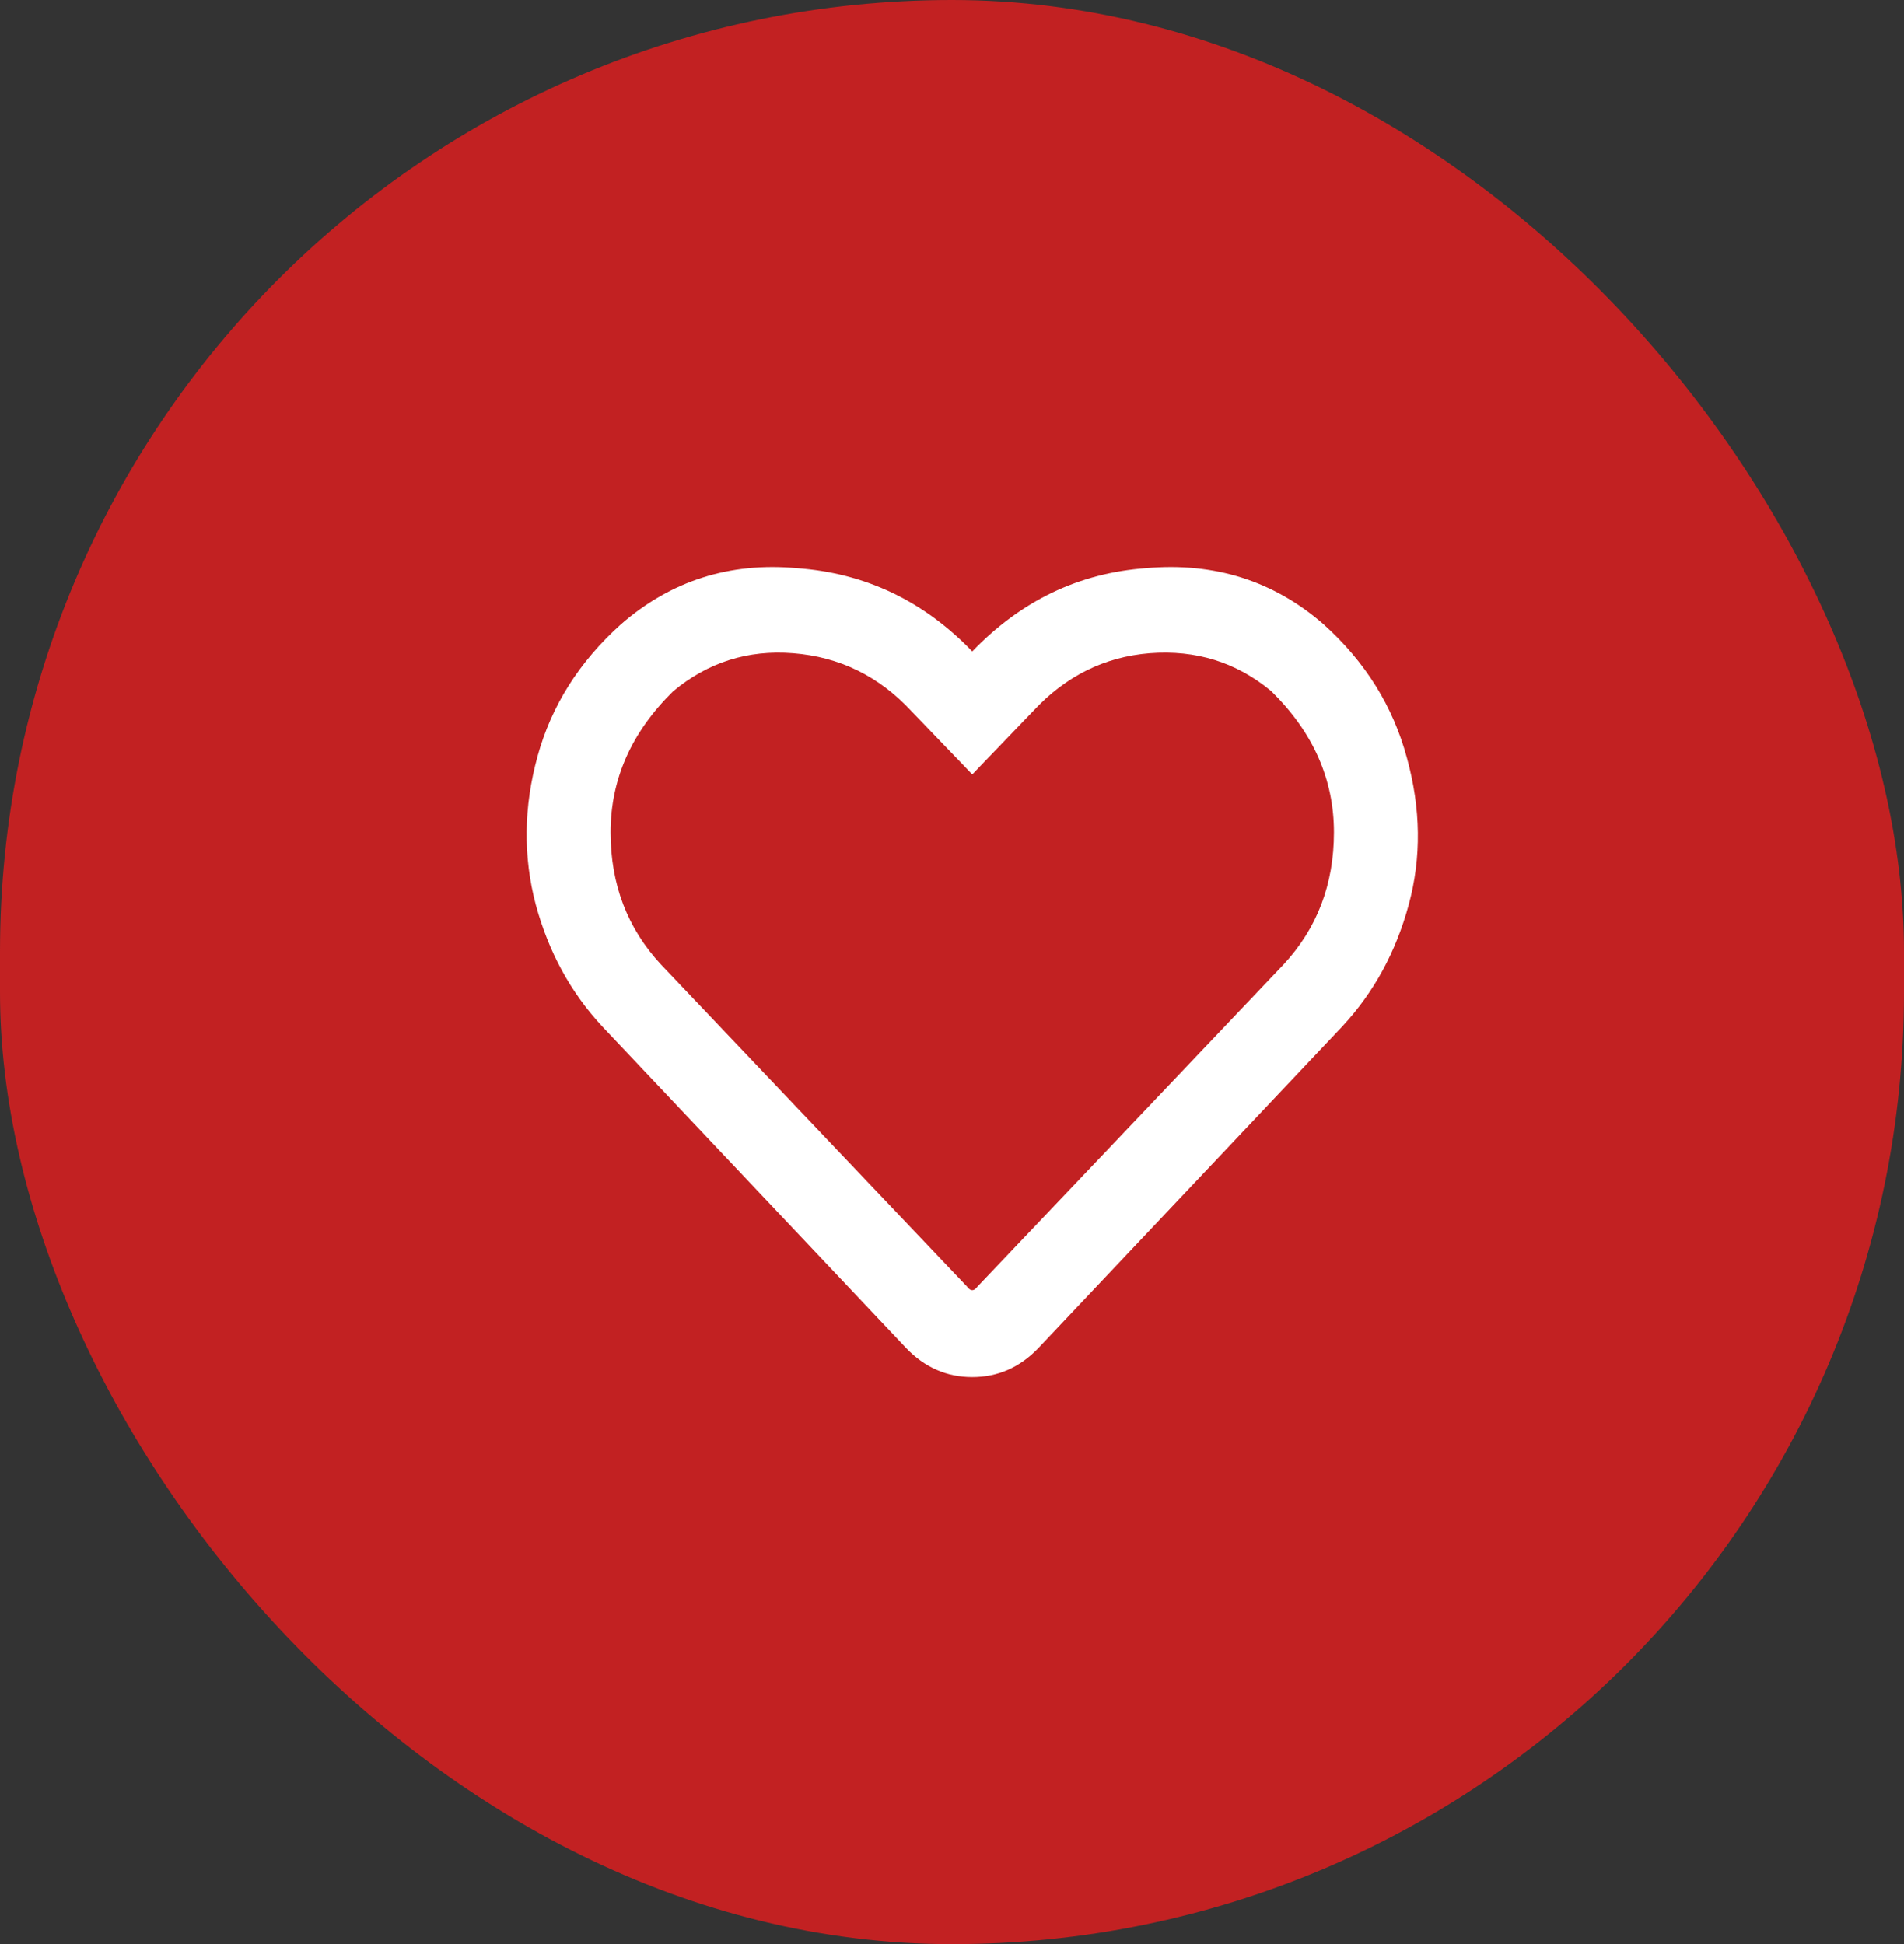
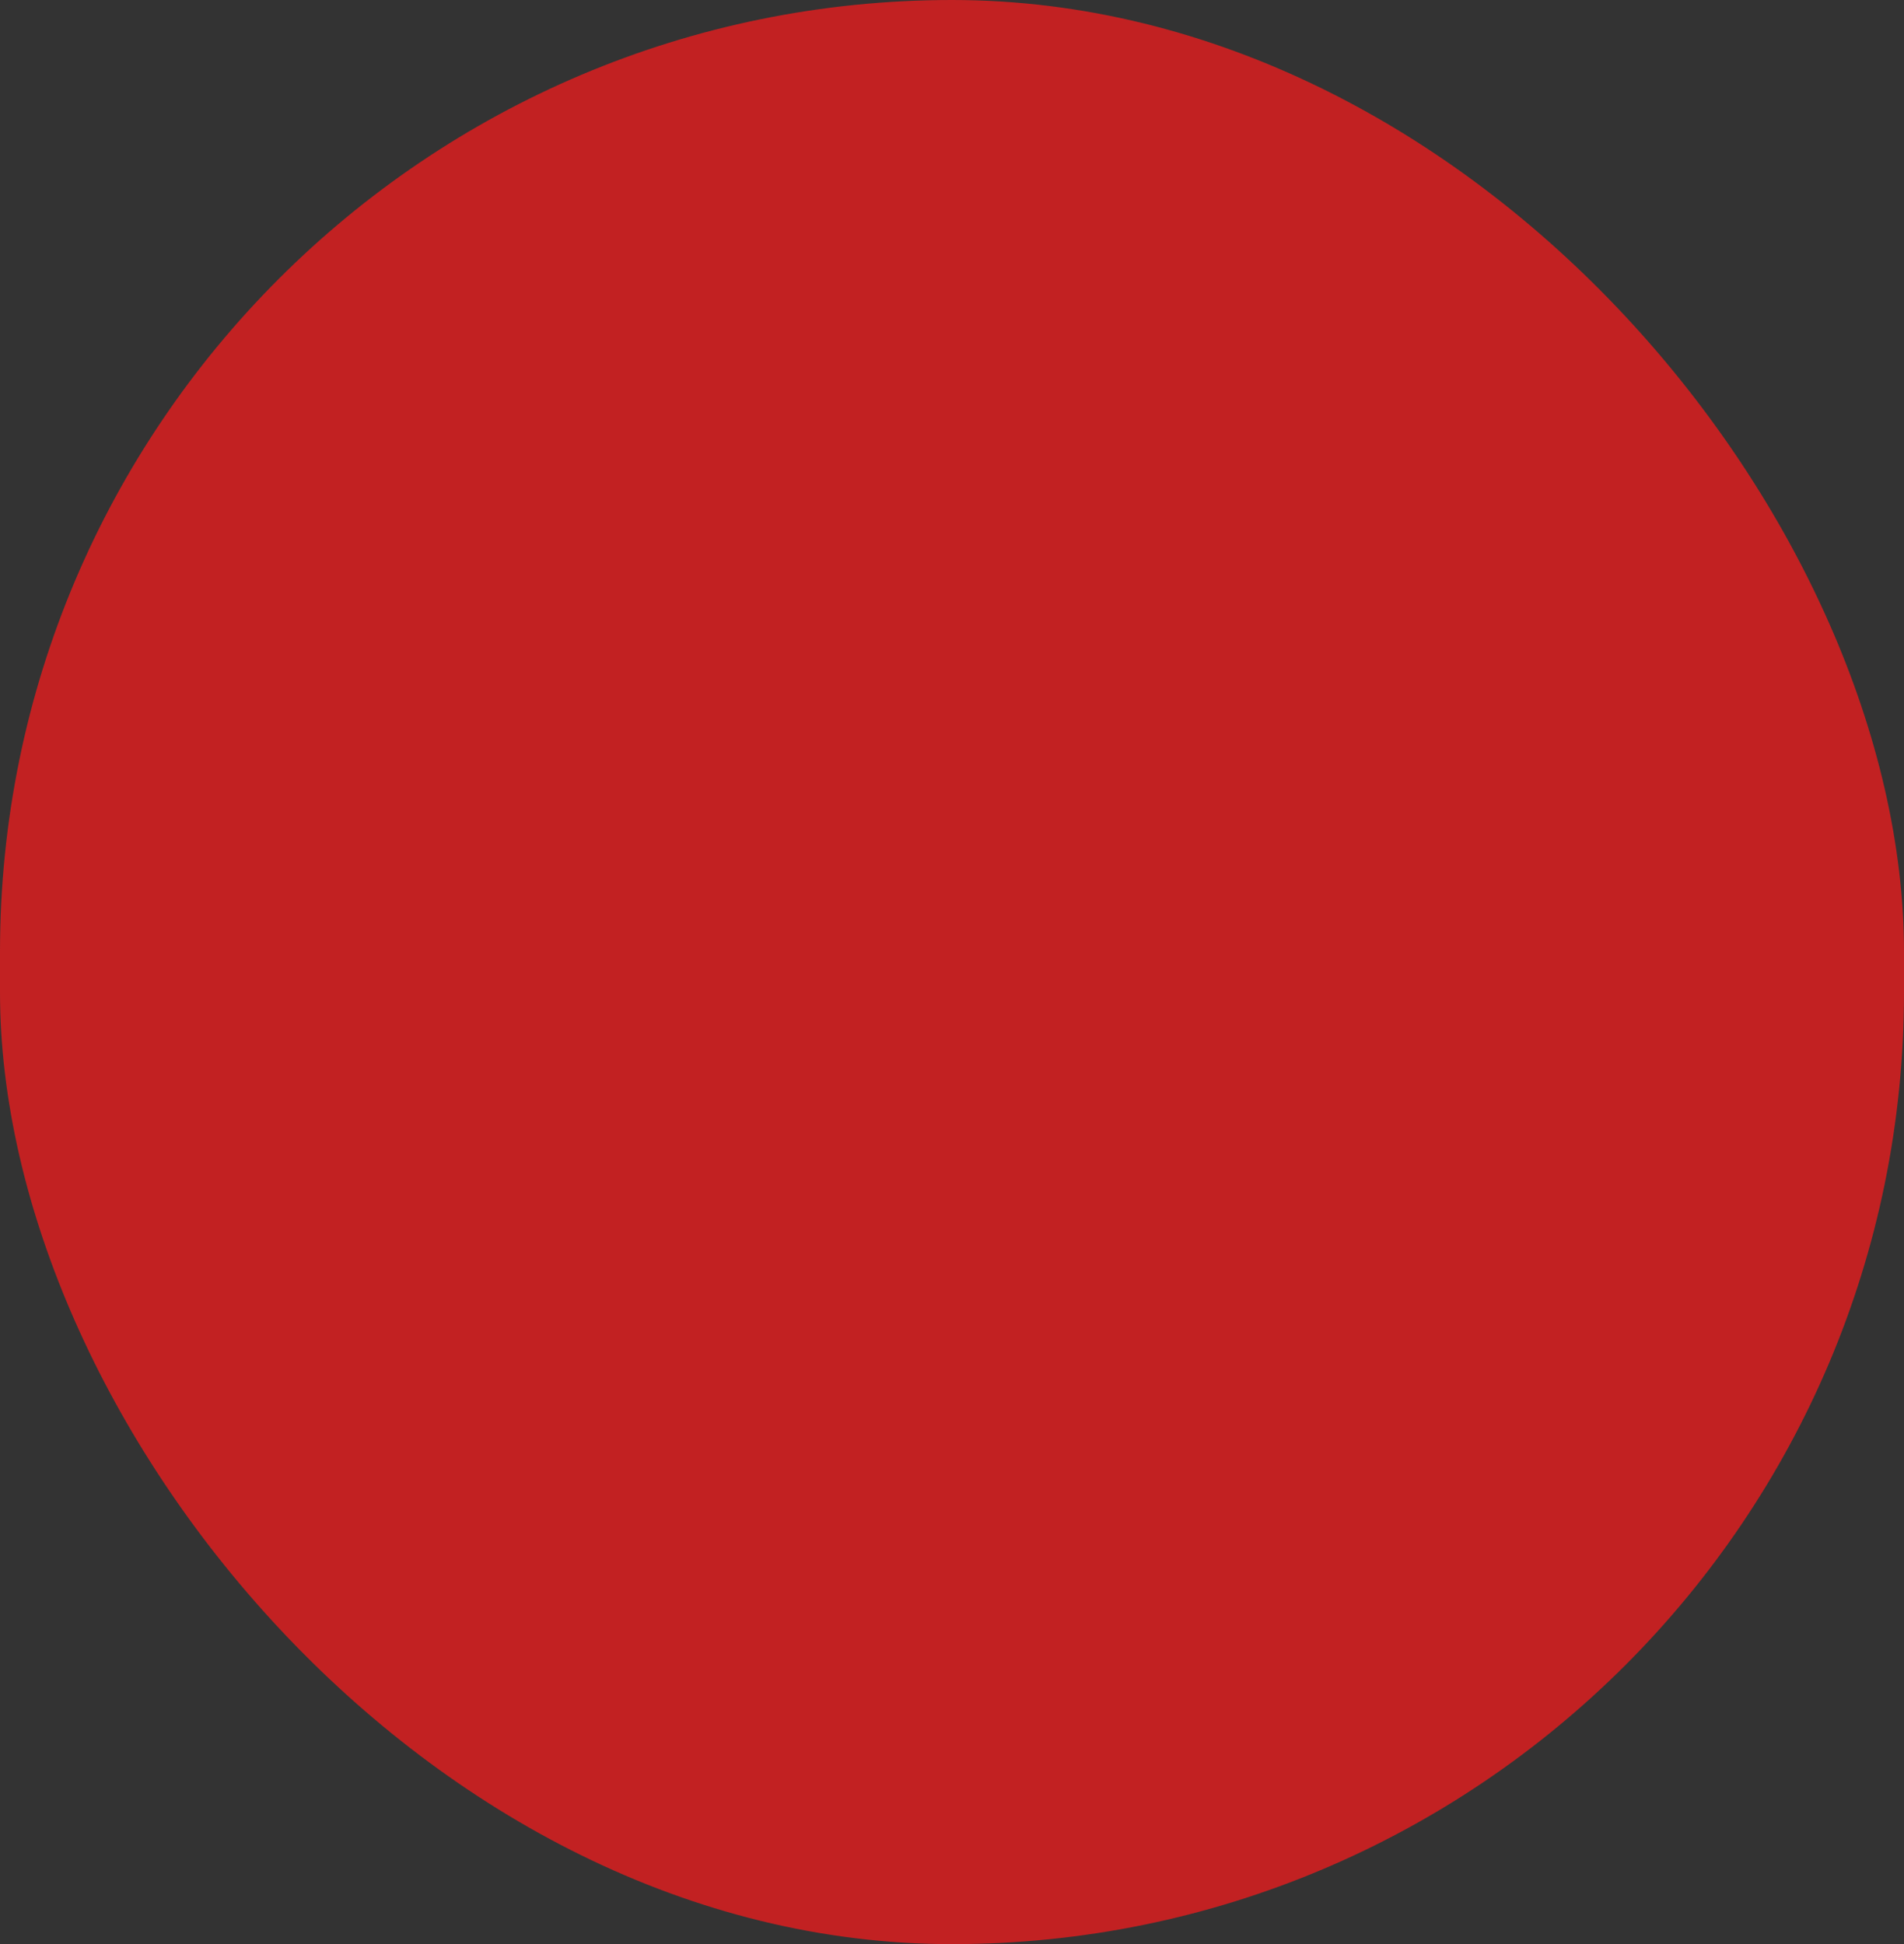
<svg xmlns="http://www.w3.org/2000/svg" width="47" height="48" viewBox="0 0 47 48" fill="none">
  <rect x="0" y="0" width="47" height="48" fill="#333333" stroke="none" />
  <rect width="47" height="48" rx="23.5" fill="#C22122" />
-   <path d="M32.671 15.412C33.701 16.336 34.388 17.438 34.731 18.719C35.075 19.97 35.089 21.176 34.774 22.338C34.459 23.5 33.916 24.498 33.143 25.332L25.631 33.285C25.173 33.762 24.63 34 24 34C23.37 34 22.827 33.762 22.369 33.285L14.857 25.332C14.084 24.498 13.541 23.5 13.226 22.338C12.911 21.146 12.925 19.925 13.269 18.674C13.612 17.423 14.299 16.336 15.329 15.412C16.56 14.34 18.005 13.878 19.665 14.027C21.353 14.146 22.798 14.832 24 16.083C25.202 14.832 26.633 14.146 28.293 14.027C29.981 13.878 31.44 14.34 32.671 15.412ZM31.684 23.813C32.514 22.919 32.928 21.832 32.928 20.551C32.928 19.24 32.413 18.078 31.383 17.066C30.525 16.351 29.523 16.038 28.378 16.127C27.262 16.217 26.304 16.693 25.502 17.557L24 19.121L22.498 17.557C21.696 16.693 20.723 16.217 19.579 16.127C18.463 16.038 17.475 16.351 16.617 17.066C15.587 18.078 15.072 19.24 15.072 20.551C15.072 21.832 15.486 22.919 16.316 23.813L23.871 31.766C23.957 31.885 24.043 31.885 24.129 31.766L31.684 23.813Z" fill="white" />
</svg>